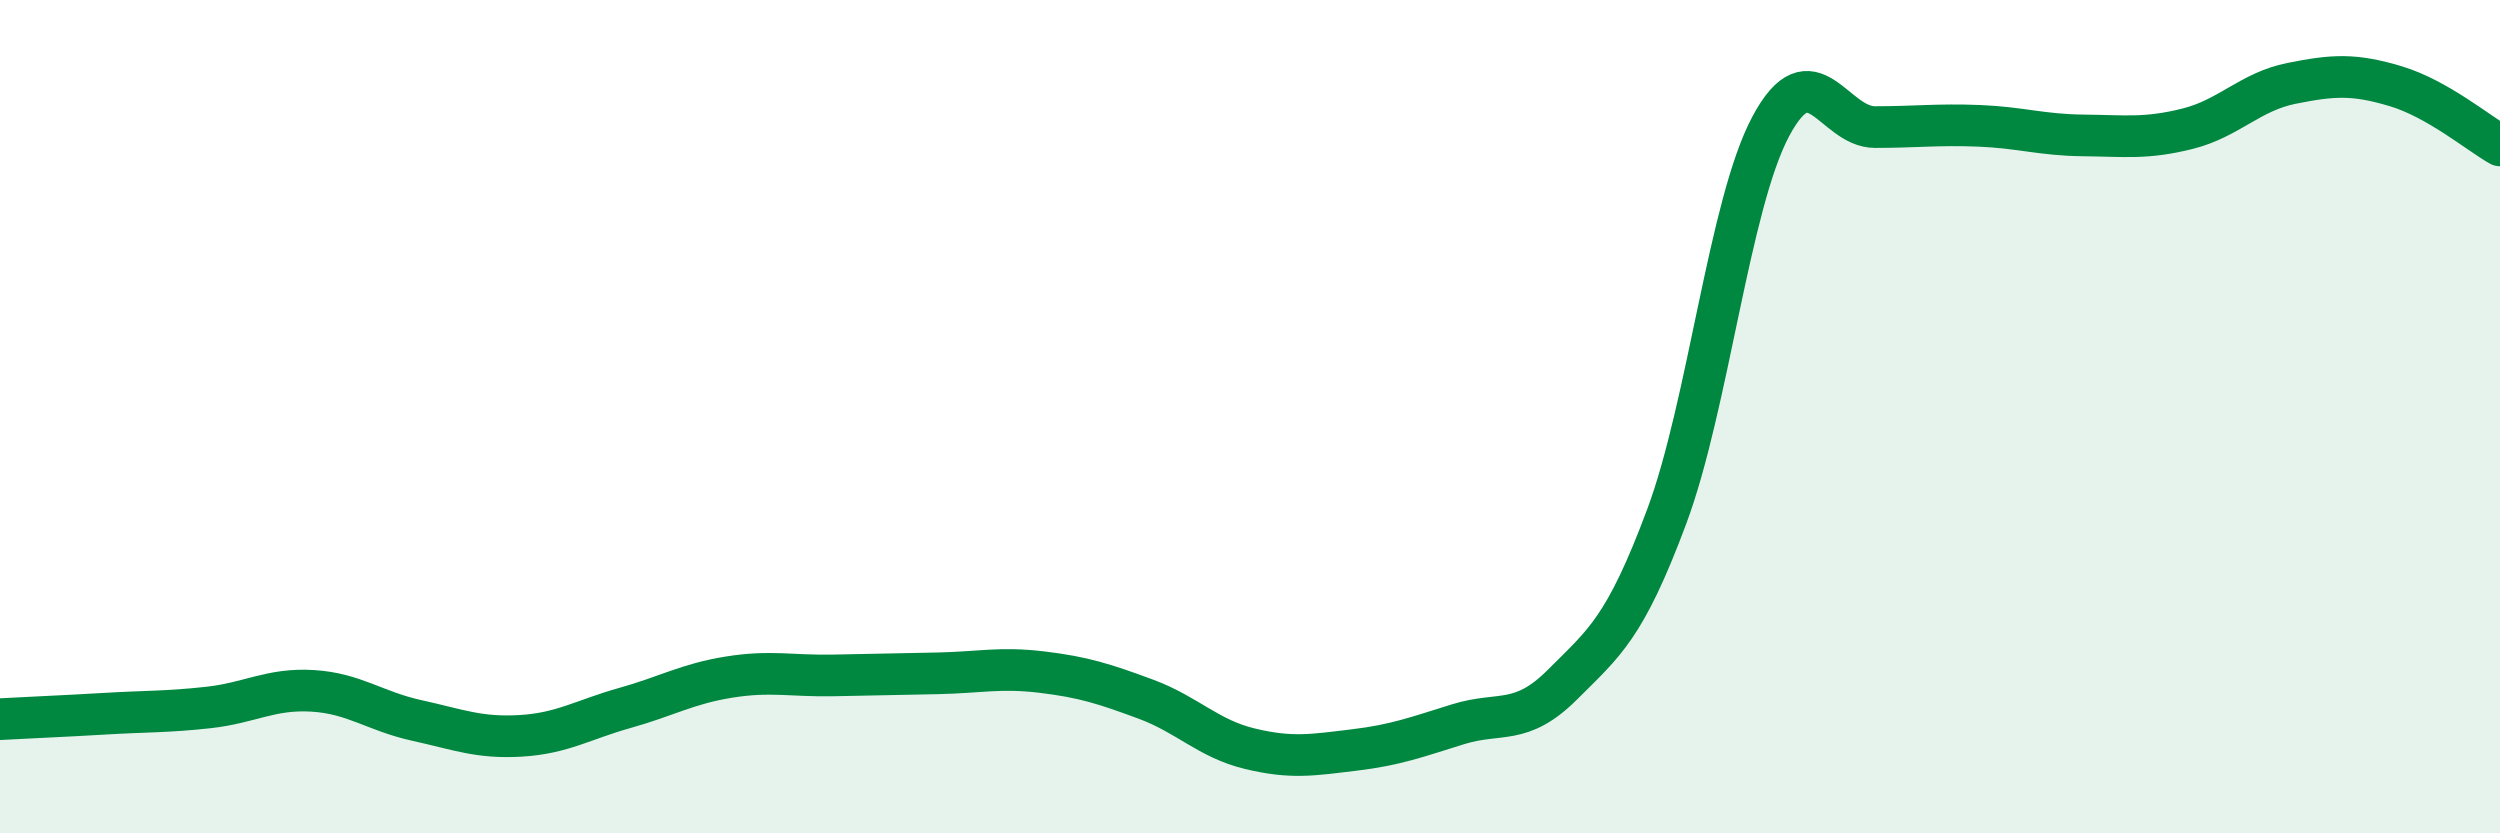
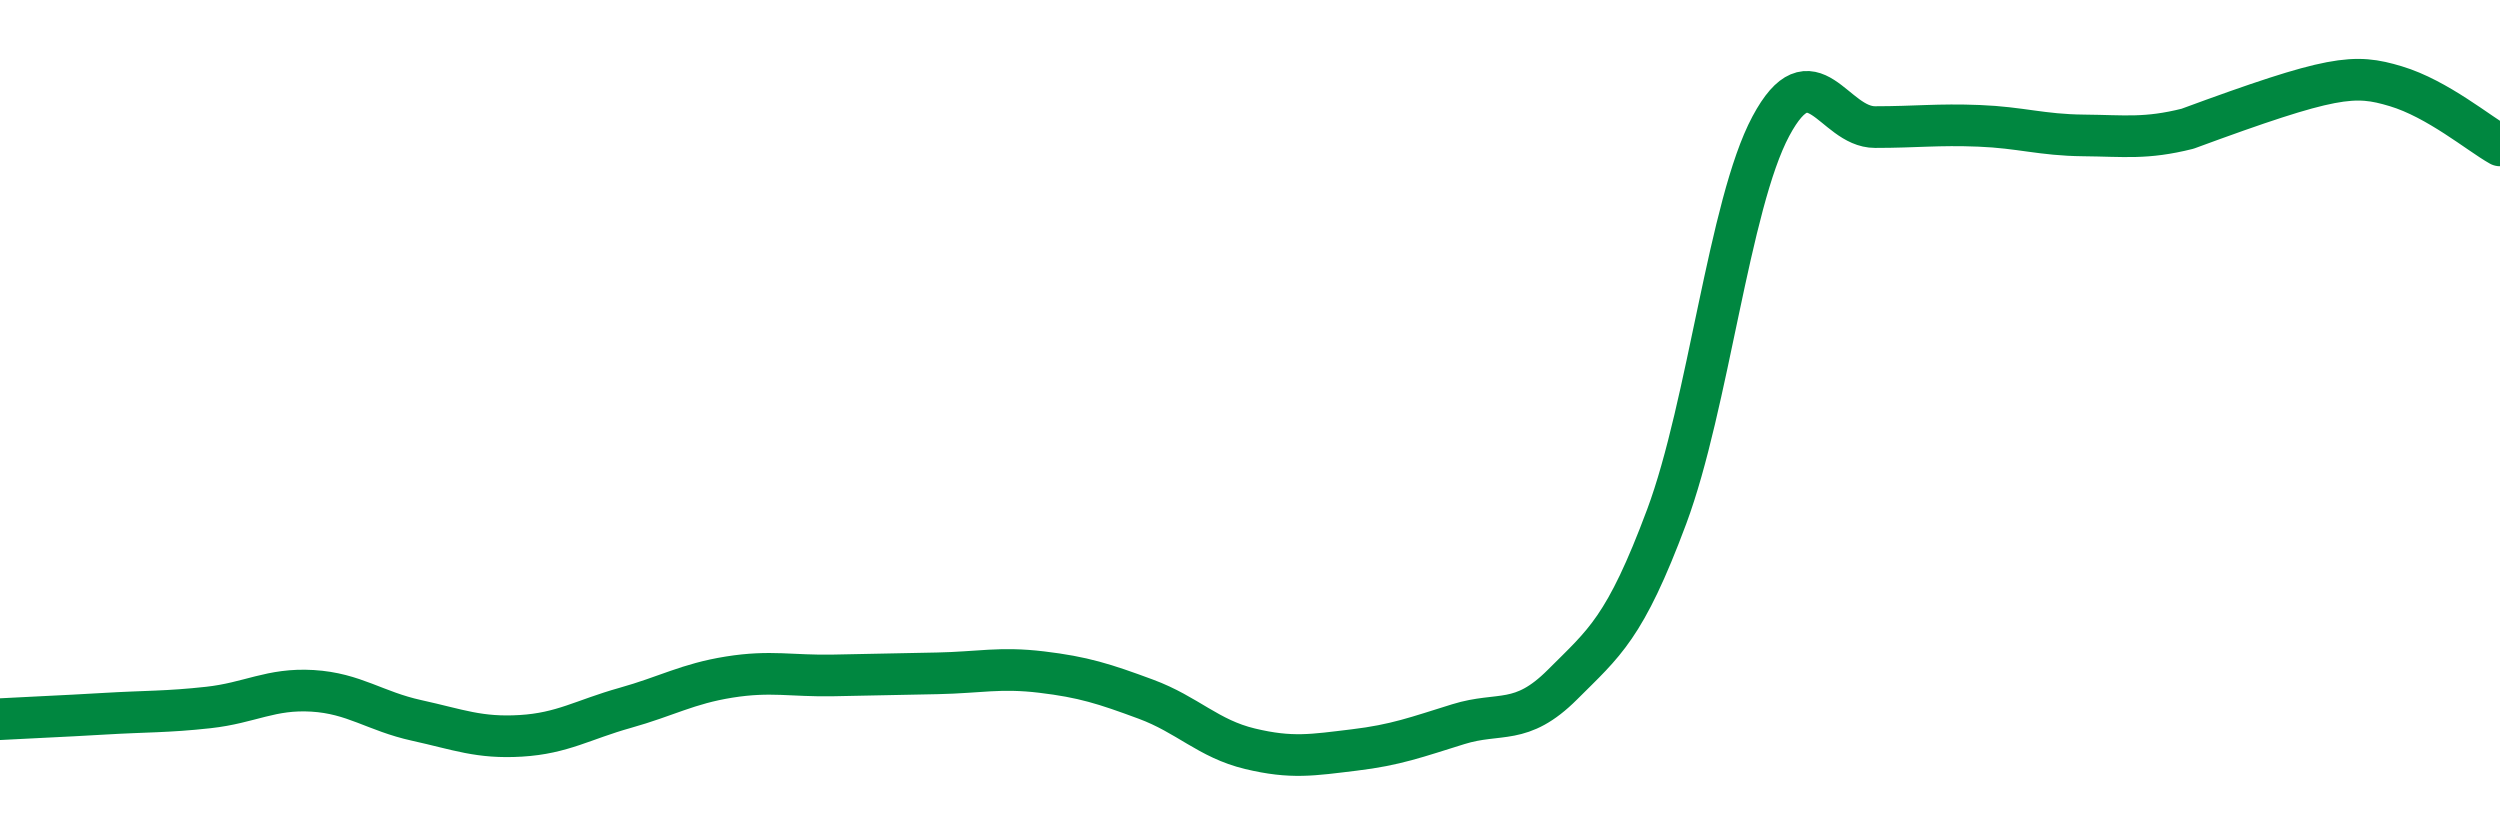
<svg xmlns="http://www.w3.org/2000/svg" width="60" height="20" viewBox="0 0 60 20">
-   <path d="M 0,17.26 C 0.5,17.23 1.5,17.19 2.5,17.13 C 3.5,17.07 4,17.09 5,16.98 C 6,16.87 6.5,16.52 7.5,16.58 C 8.5,16.64 9,17.07 10,17.29 C 11,17.51 11.5,17.72 12.5,17.66 C 13.5,17.6 14,17.27 15,16.99 C 16,16.71 16.5,16.41 17.5,16.25 C 18.5,16.09 19,16.23 20,16.21 C 21,16.19 21.5,16.18 22.5,16.16 C 23.5,16.14 24,16.01 25,16.13 C 26,16.25 26.5,16.41 27.5,16.78 C 28.5,17.15 29,17.73 30,17.97 C 31,18.21 31.5,18.12 32.5,18 C 33.5,17.88 34,17.69 35,17.38 C 36,17.07 36.5,17.43 37.5,16.43 C 38.5,15.43 39,15.08 40,12.4 C 41,9.72 41.5,4.9 42.5,3.03 C 43.5,1.16 44,3.05 45,3.05 C 46,3.05 46.5,2.98 47.5,3.02 C 48.5,3.06 49,3.24 50,3.25 C 51,3.26 51.5,3.34 52.5,3.09 C 53.5,2.84 54,2.2 55,2 C 56,1.8 56.5,1.77 57.5,2.07 C 58.5,2.37 59.5,3.21 60,3.49L60 20L0 20Z" fill="#008740" opacity="0.1" stroke-linecap="round" stroke-linejoin="round" />
-   <path d="M 0,17.26 C 0.5,17.23 1.5,17.19 2.5,17.13 C 3.5,17.07 4,17.09 5,16.98 C 6,16.87 6.5,16.52 7.5,16.58 C 8.5,16.64 9,17.07 10,17.29 C 11,17.51 11.5,17.72 12.5,17.66 C 13.5,17.6 14,17.27 15,16.99 C 16,16.71 16.5,16.41 17.5,16.25 C 18.5,16.09 19,16.23 20,16.21 C 21,16.19 21.5,16.18 22.5,16.16 C 23.5,16.14 24,16.01 25,16.13 C 26,16.25 26.5,16.41 27.5,16.78 C 28.5,17.15 29,17.73 30,17.97 C 31,18.21 31.5,18.12 32.5,18 C 33.5,17.88 34,17.69 35,17.38 C 36,17.07 36.5,17.43 37.5,16.43 C 38.5,15.43 39,15.08 40,12.4 C 41,9.72 41.5,4.9 42.5,3.03 C 43.5,1.16 44,3.05 45,3.05 C 46,3.05 46.5,2.98 47.5,3.02 C 48.5,3.06 49,3.24 50,3.25 C 51,3.26 51.5,3.34 52.5,3.09 C 53.5,2.84 54,2.2 55,2 C 56,1.8 56.5,1.77 57.5,2.07 C 58.5,2.37 59.5,3.21 60,3.49" stroke="#008740" stroke-width="1" fill="none" stroke-linecap="round" stroke-linejoin="round" />
+   <path d="M 0,17.26 C 0.5,17.23 1.5,17.19 2.5,17.13 C 3.5,17.07 4,17.09 5,16.98 C 6,16.87 6.5,16.52 7.5,16.58 C 8.5,16.64 9,17.07 10,17.29 C 11,17.51 11.5,17.72 12.5,17.66 C 13.5,17.6 14,17.27 15,16.99 C 16,16.71 16.5,16.41 17.5,16.25 C 18.5,16.09 19,16.23 20,16.21 C 21,16.19 21.5,16.18 22.5,16.16 C 23.5,16.14 24,16.01 25,16.13 C 26,16.25 26.5,16.41 27.5,16.78 C 28.5,17.15 29,17.73 30,17.97 C 31,18.21 31.5,18.12 32.5,18 C 33.5,17.88 34,17.69 35,17.38 C 36,17.07 36.5,17.43 37.5,16.43 C 38.5,15.43 39,15.08 40,12.4 C 41,9.72 41.5,4.9 42.5,3.03 C 43.5,1.16 44,3.05 45,3.05 C 46,3.05 46.5,2.98 47.5,3.02 C 48.5,3.06 49,3.24 50,3.25 C 51,3.26 51.5,3.34 52.5,3.09 C 56,1.8 56.5,1.77 57.5,2.07 C 58.5,2.37 59.5,3.21 60,3.49" stroke="#008740" stroke-width="1" fill="none" stroke-linecap="round" stroke-linejoin="round" />
</svg>